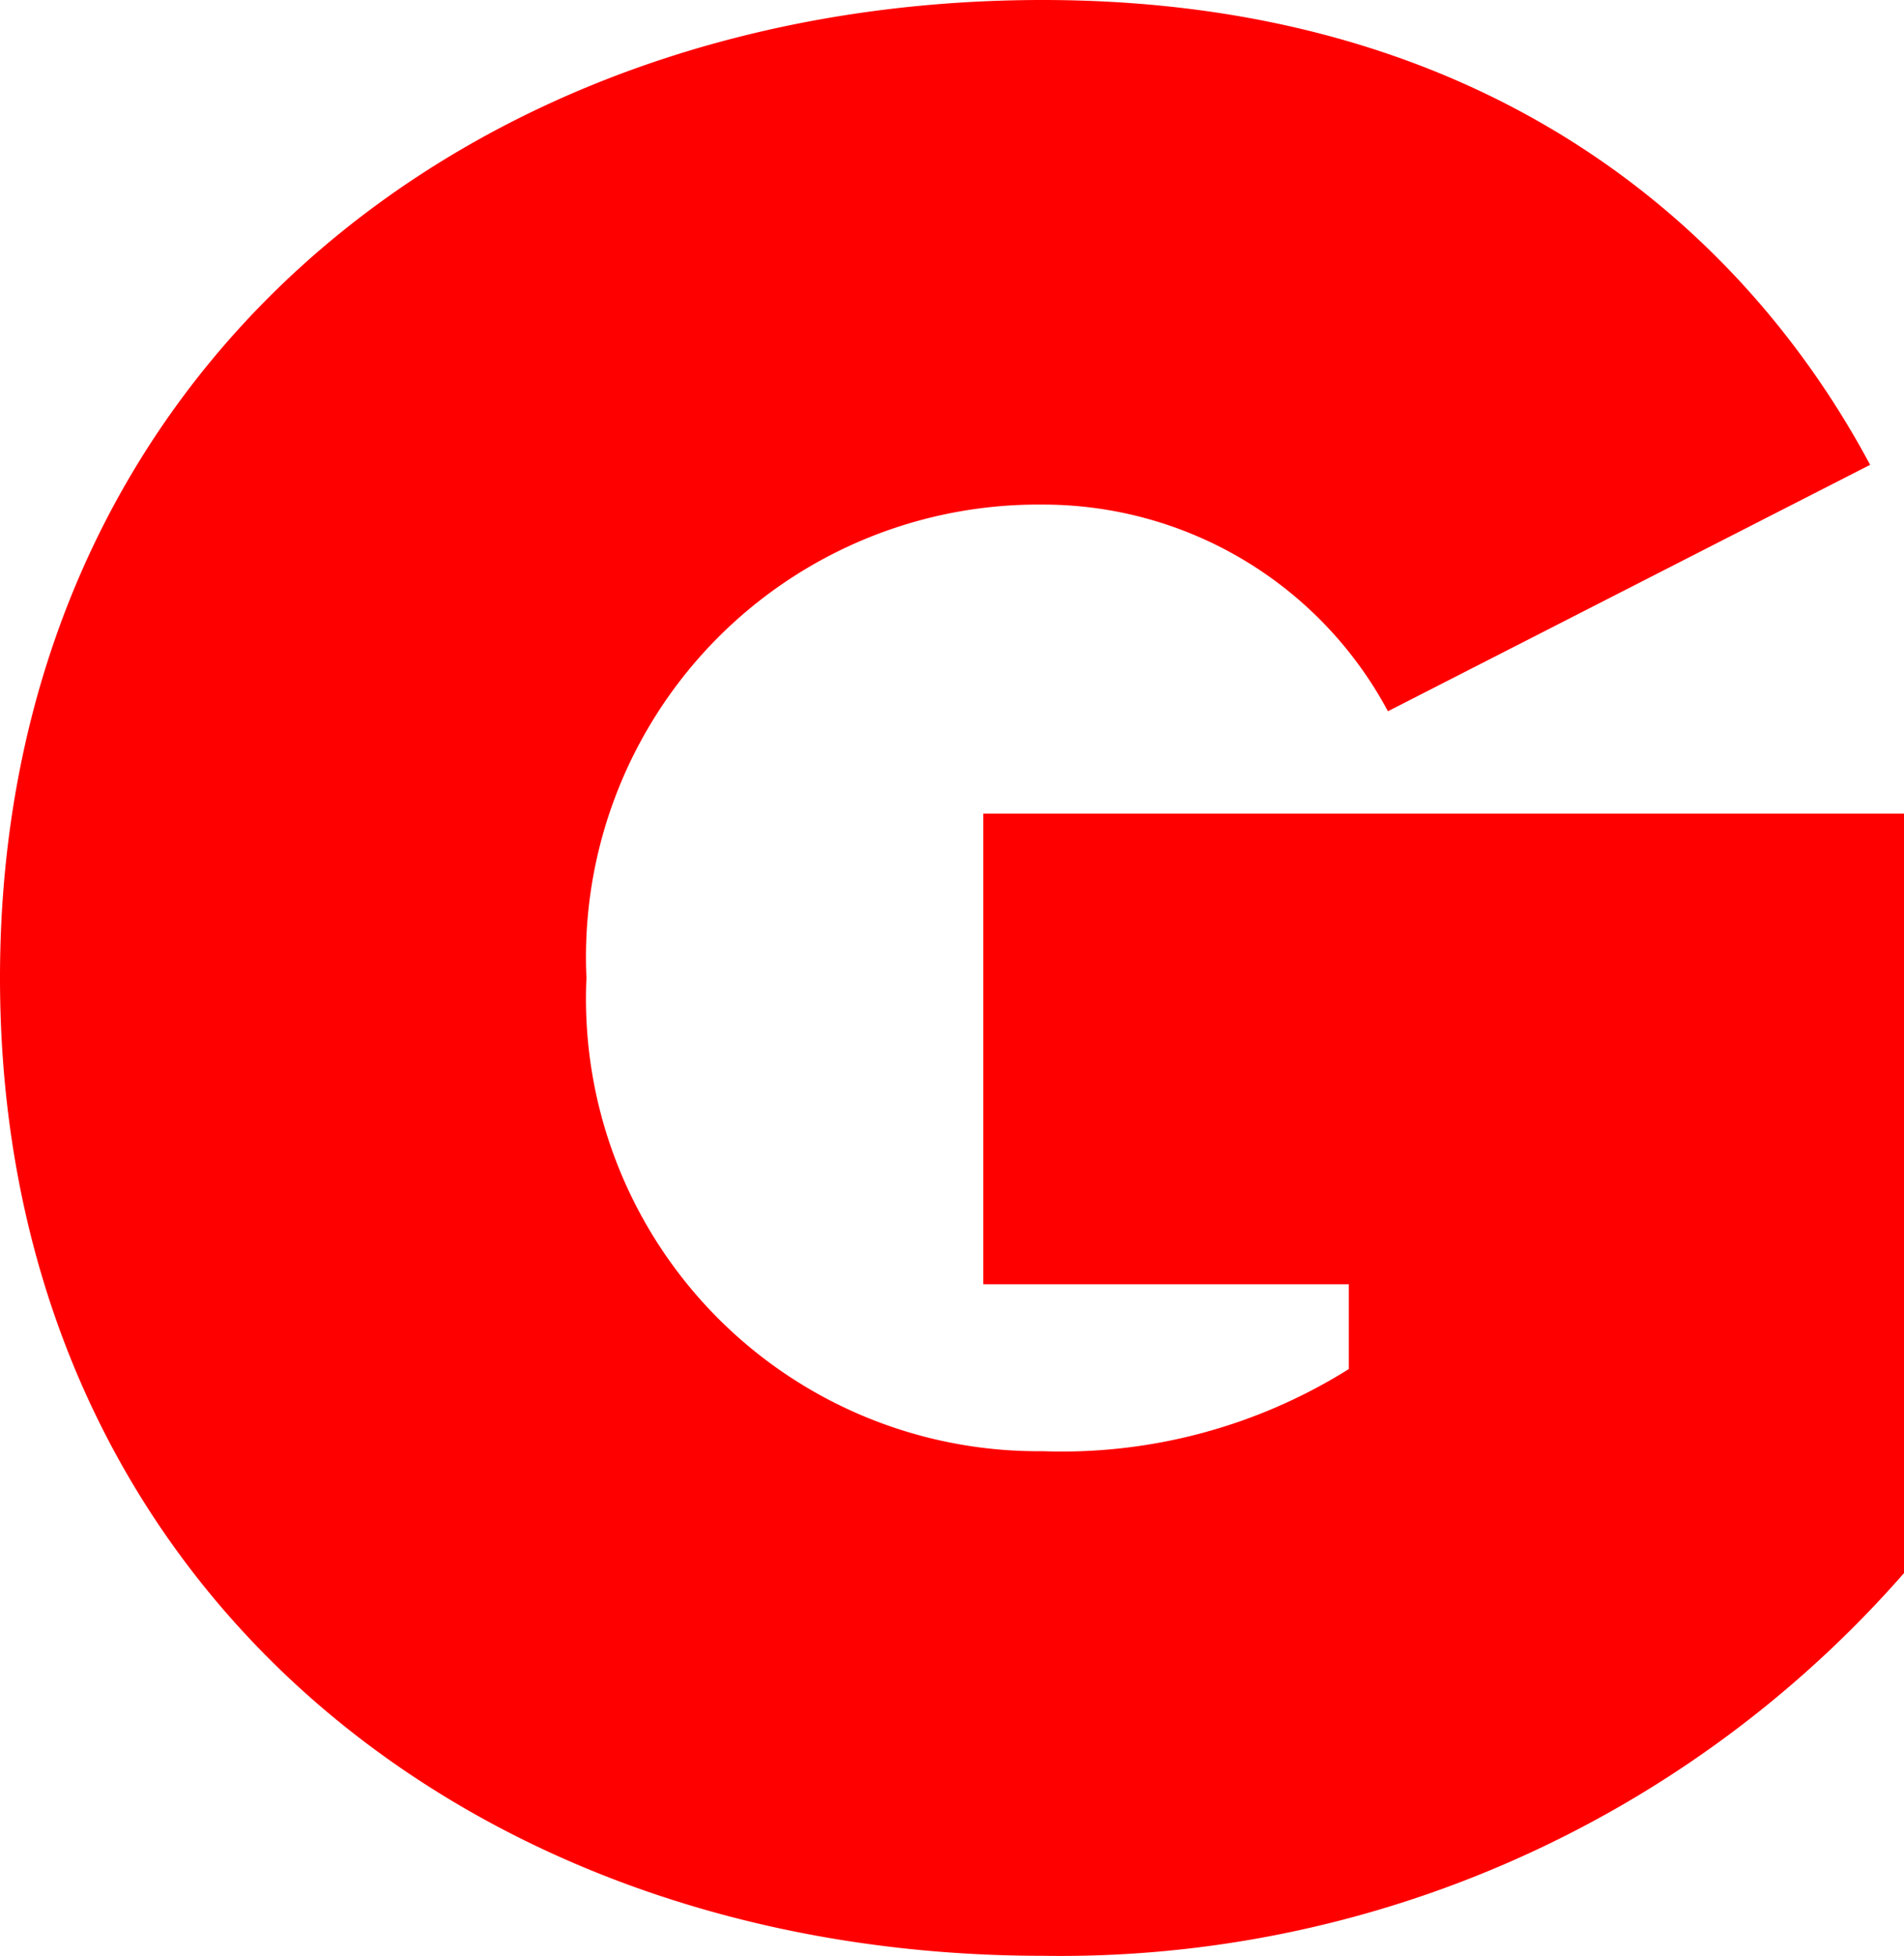
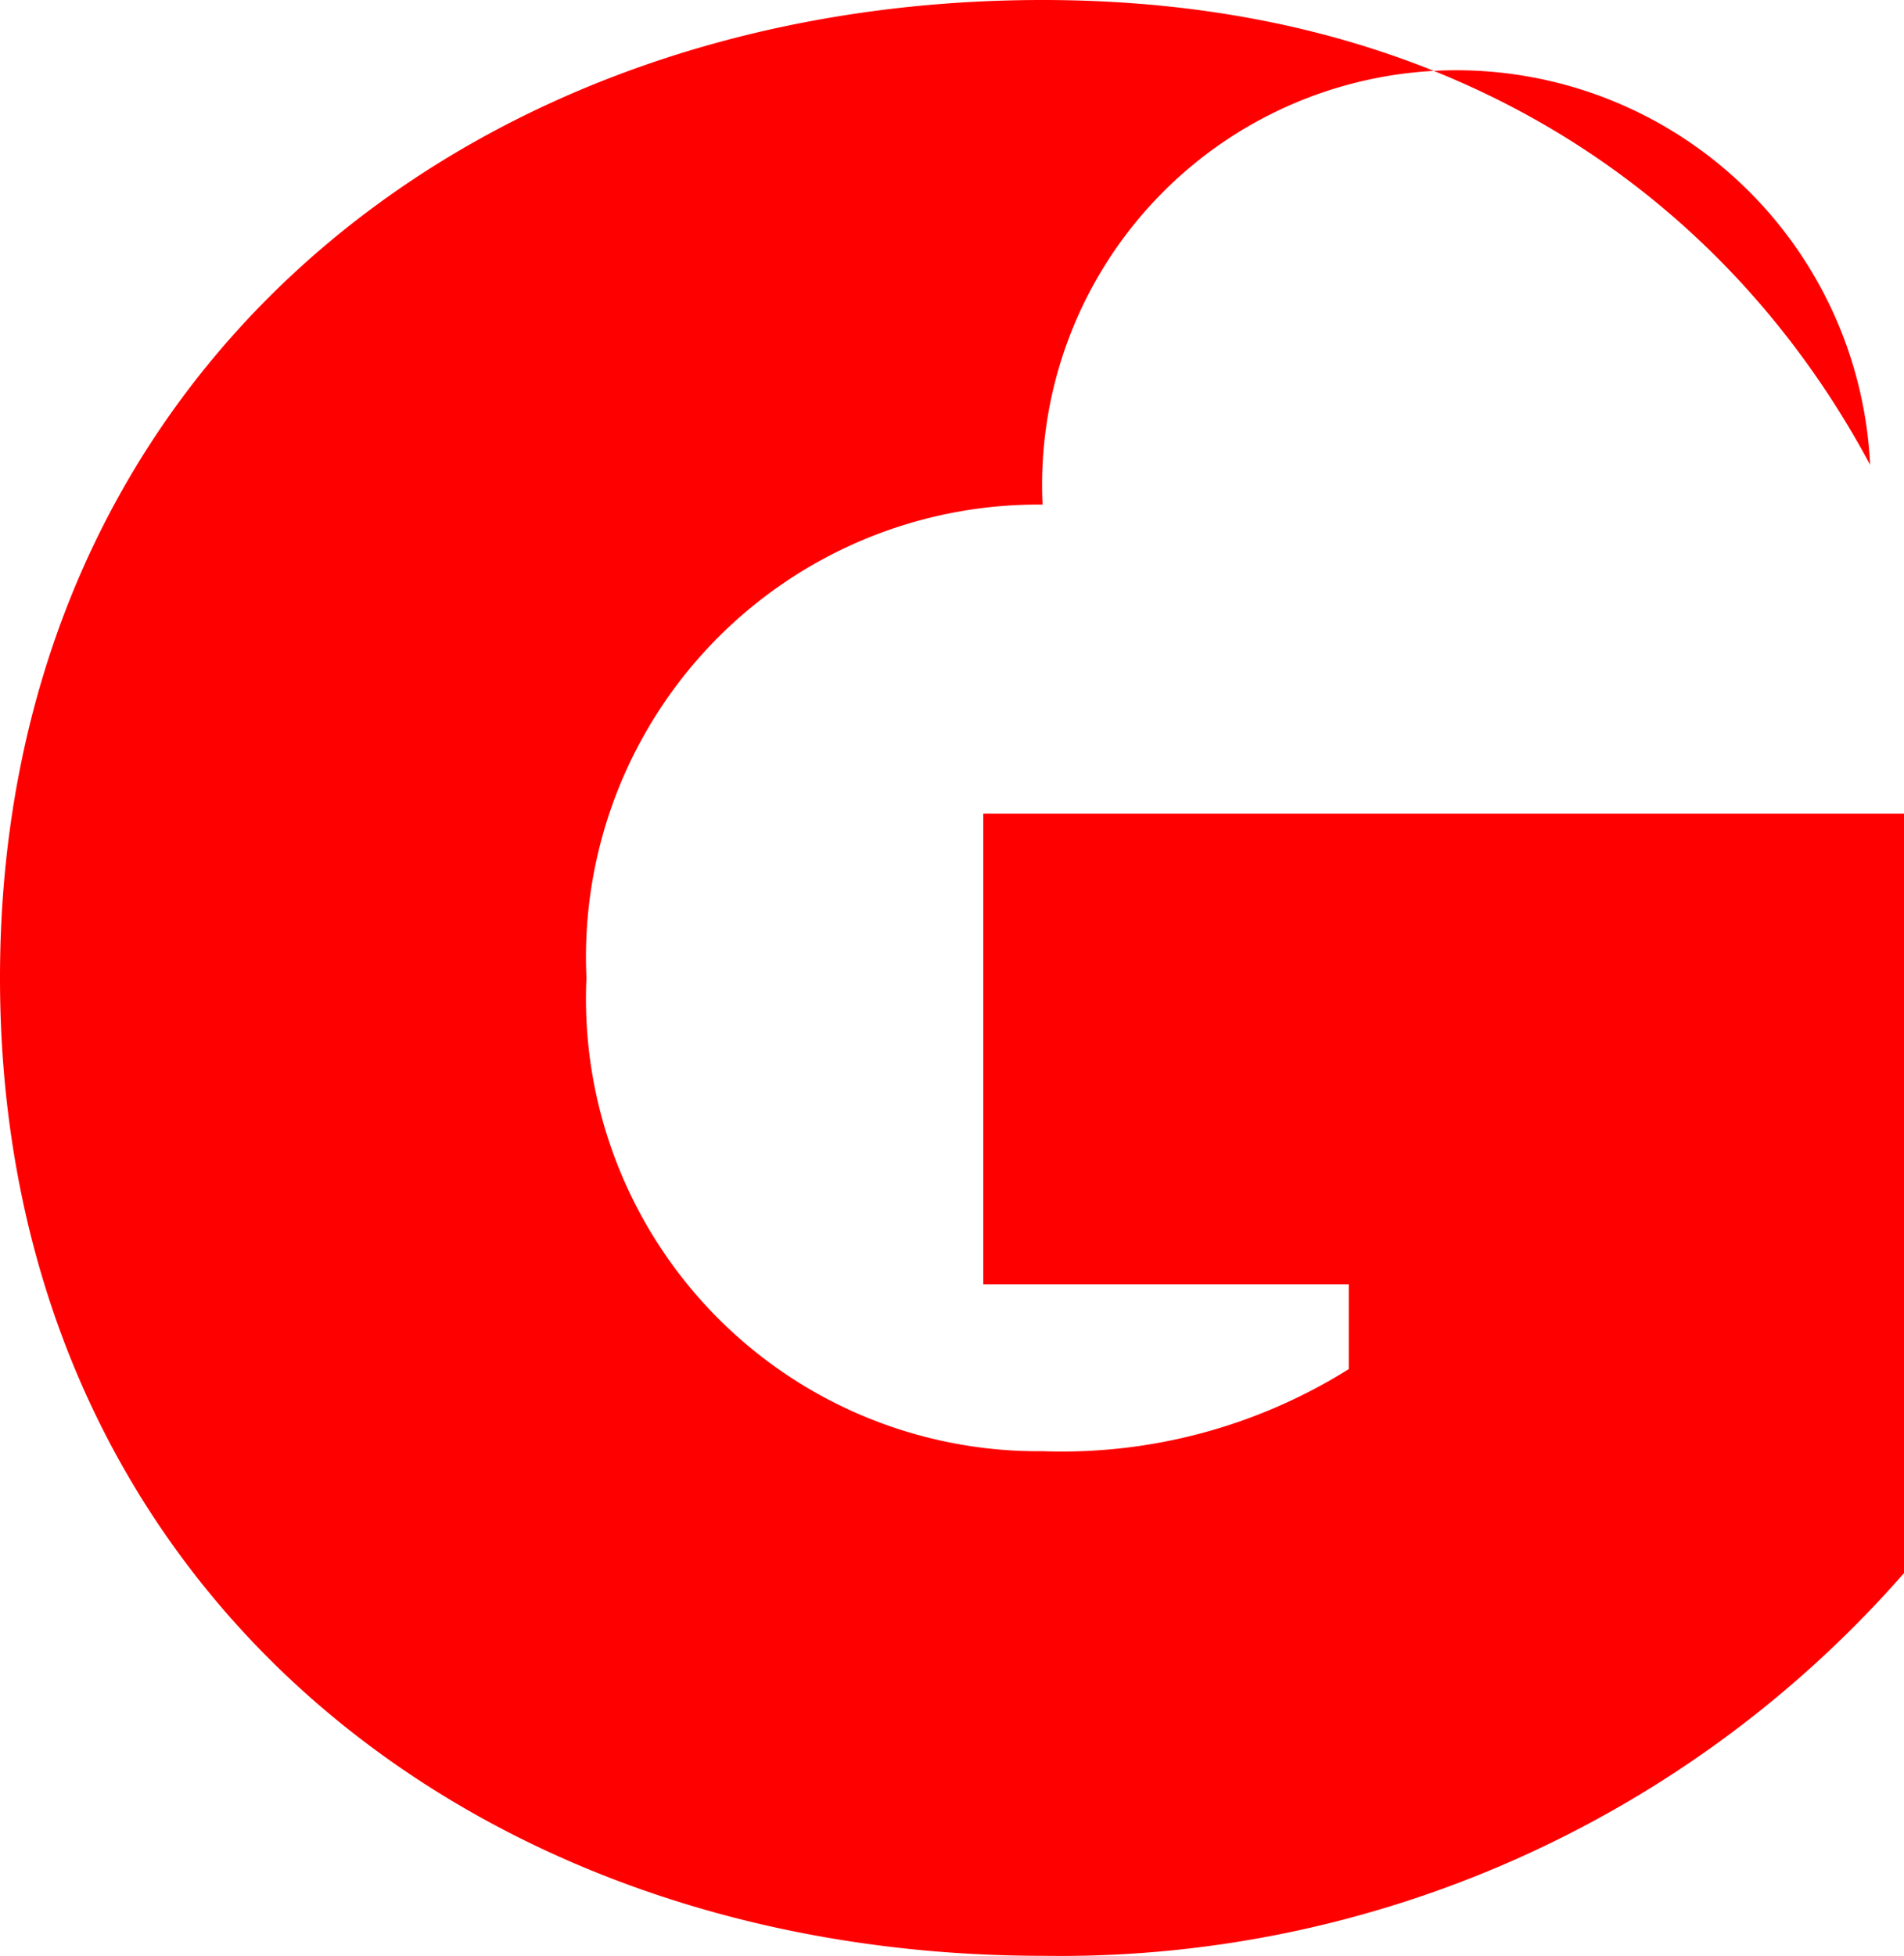
<svg xmlns="http://www.w3.org/2000/svg" viewBox="0 0 29.22 30">
  <defs>
    <style>.cls-1{fill:red;}</style>
  </defs>
  <g id="Layer_2" data-name="Layer 2">
    <g id="Layer_1-2" data-name="Layer 1">
-       <path class="cls-1" d="M16,0C22.7,0,26.7,3.39,28.7,7.13l-7.4,3.78A6,6,0,0,0,16,7.74a6.94,6.94,0,0,0-7,7.26A6.94,6.94,0,0,0,16,22.26,8.3,8.3,0,0,0,20.7,21V19.7H15.09V12.48H29.22V24.13A17.21,17.21,0,0,1,16,30C7.17,30,0,24.26,0,15S7.17,0,16,0Z" />
+       <path class="cls-1" d="M16,0C22.7,0,26.7,3.39,28.7,7.13A6,6,0,0,0,16,7.74a6.94,6.94,0,0,0-7,7.26A6.94,6.94,0,0,0,16,22.26,8.3,8.3,0,0,0,20.7,21V19.7H15.09V12.48H29.22V24.13A17.21,17.21,0,0,1,16,30C7.17,30,0,24.26,0,15S7.17,0,16,0Z" />
    </g>
  </g>
</svg>